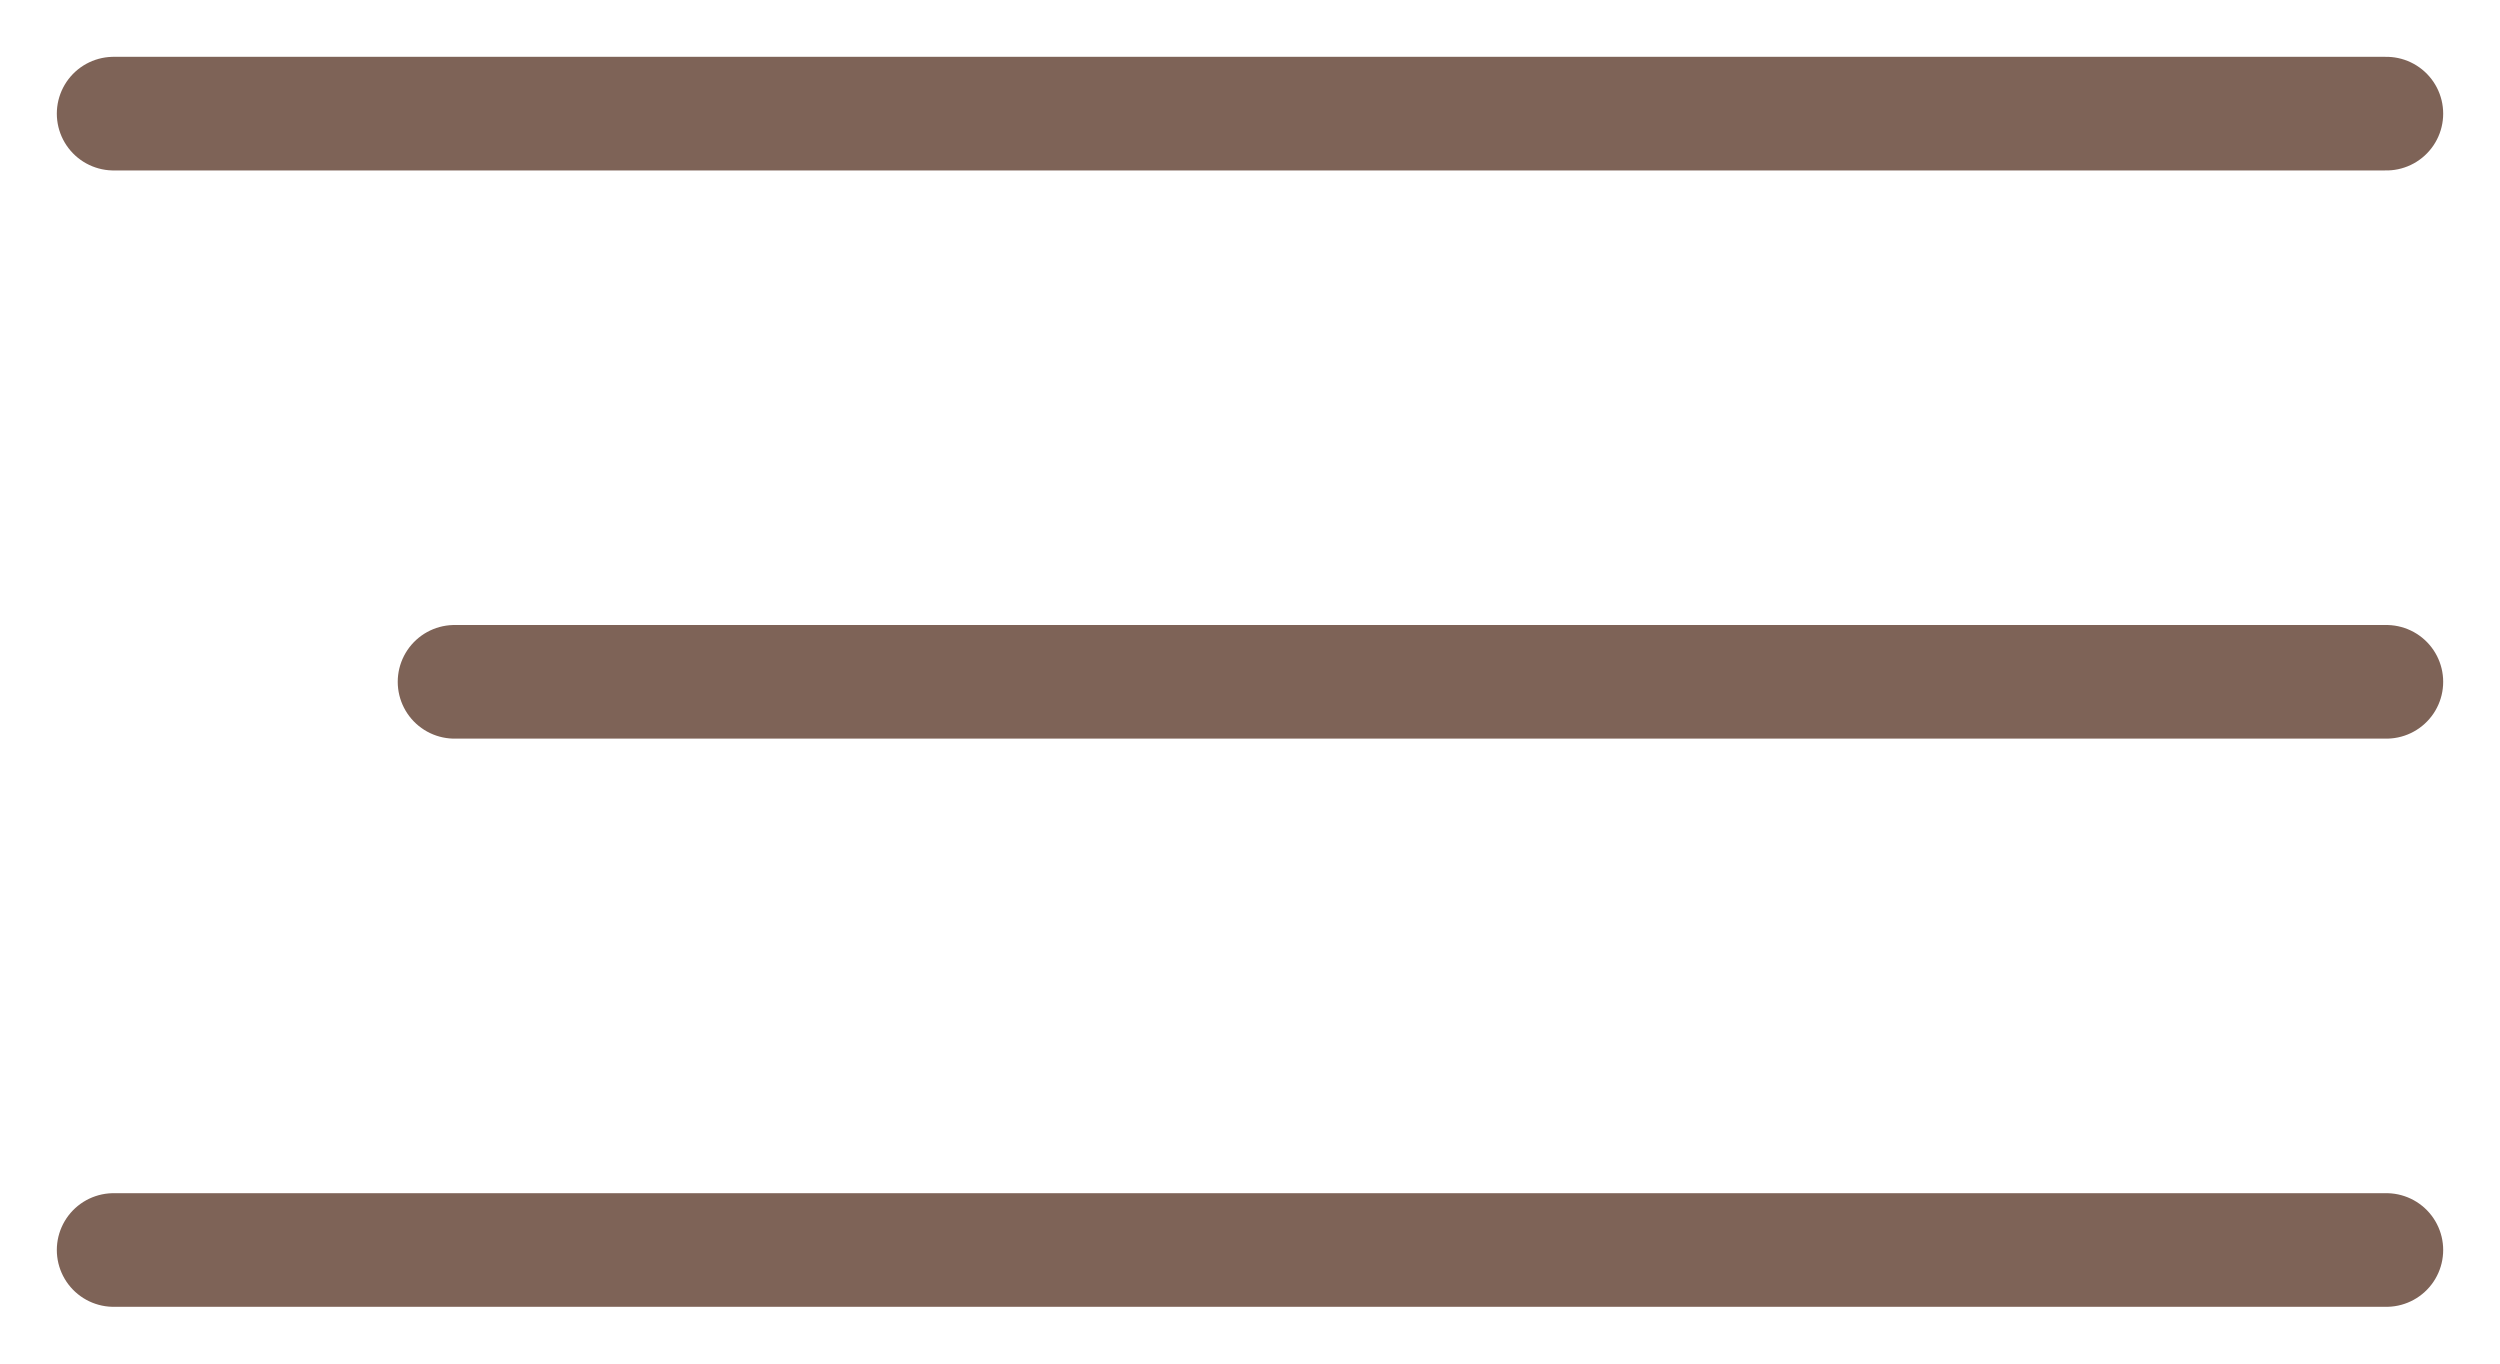
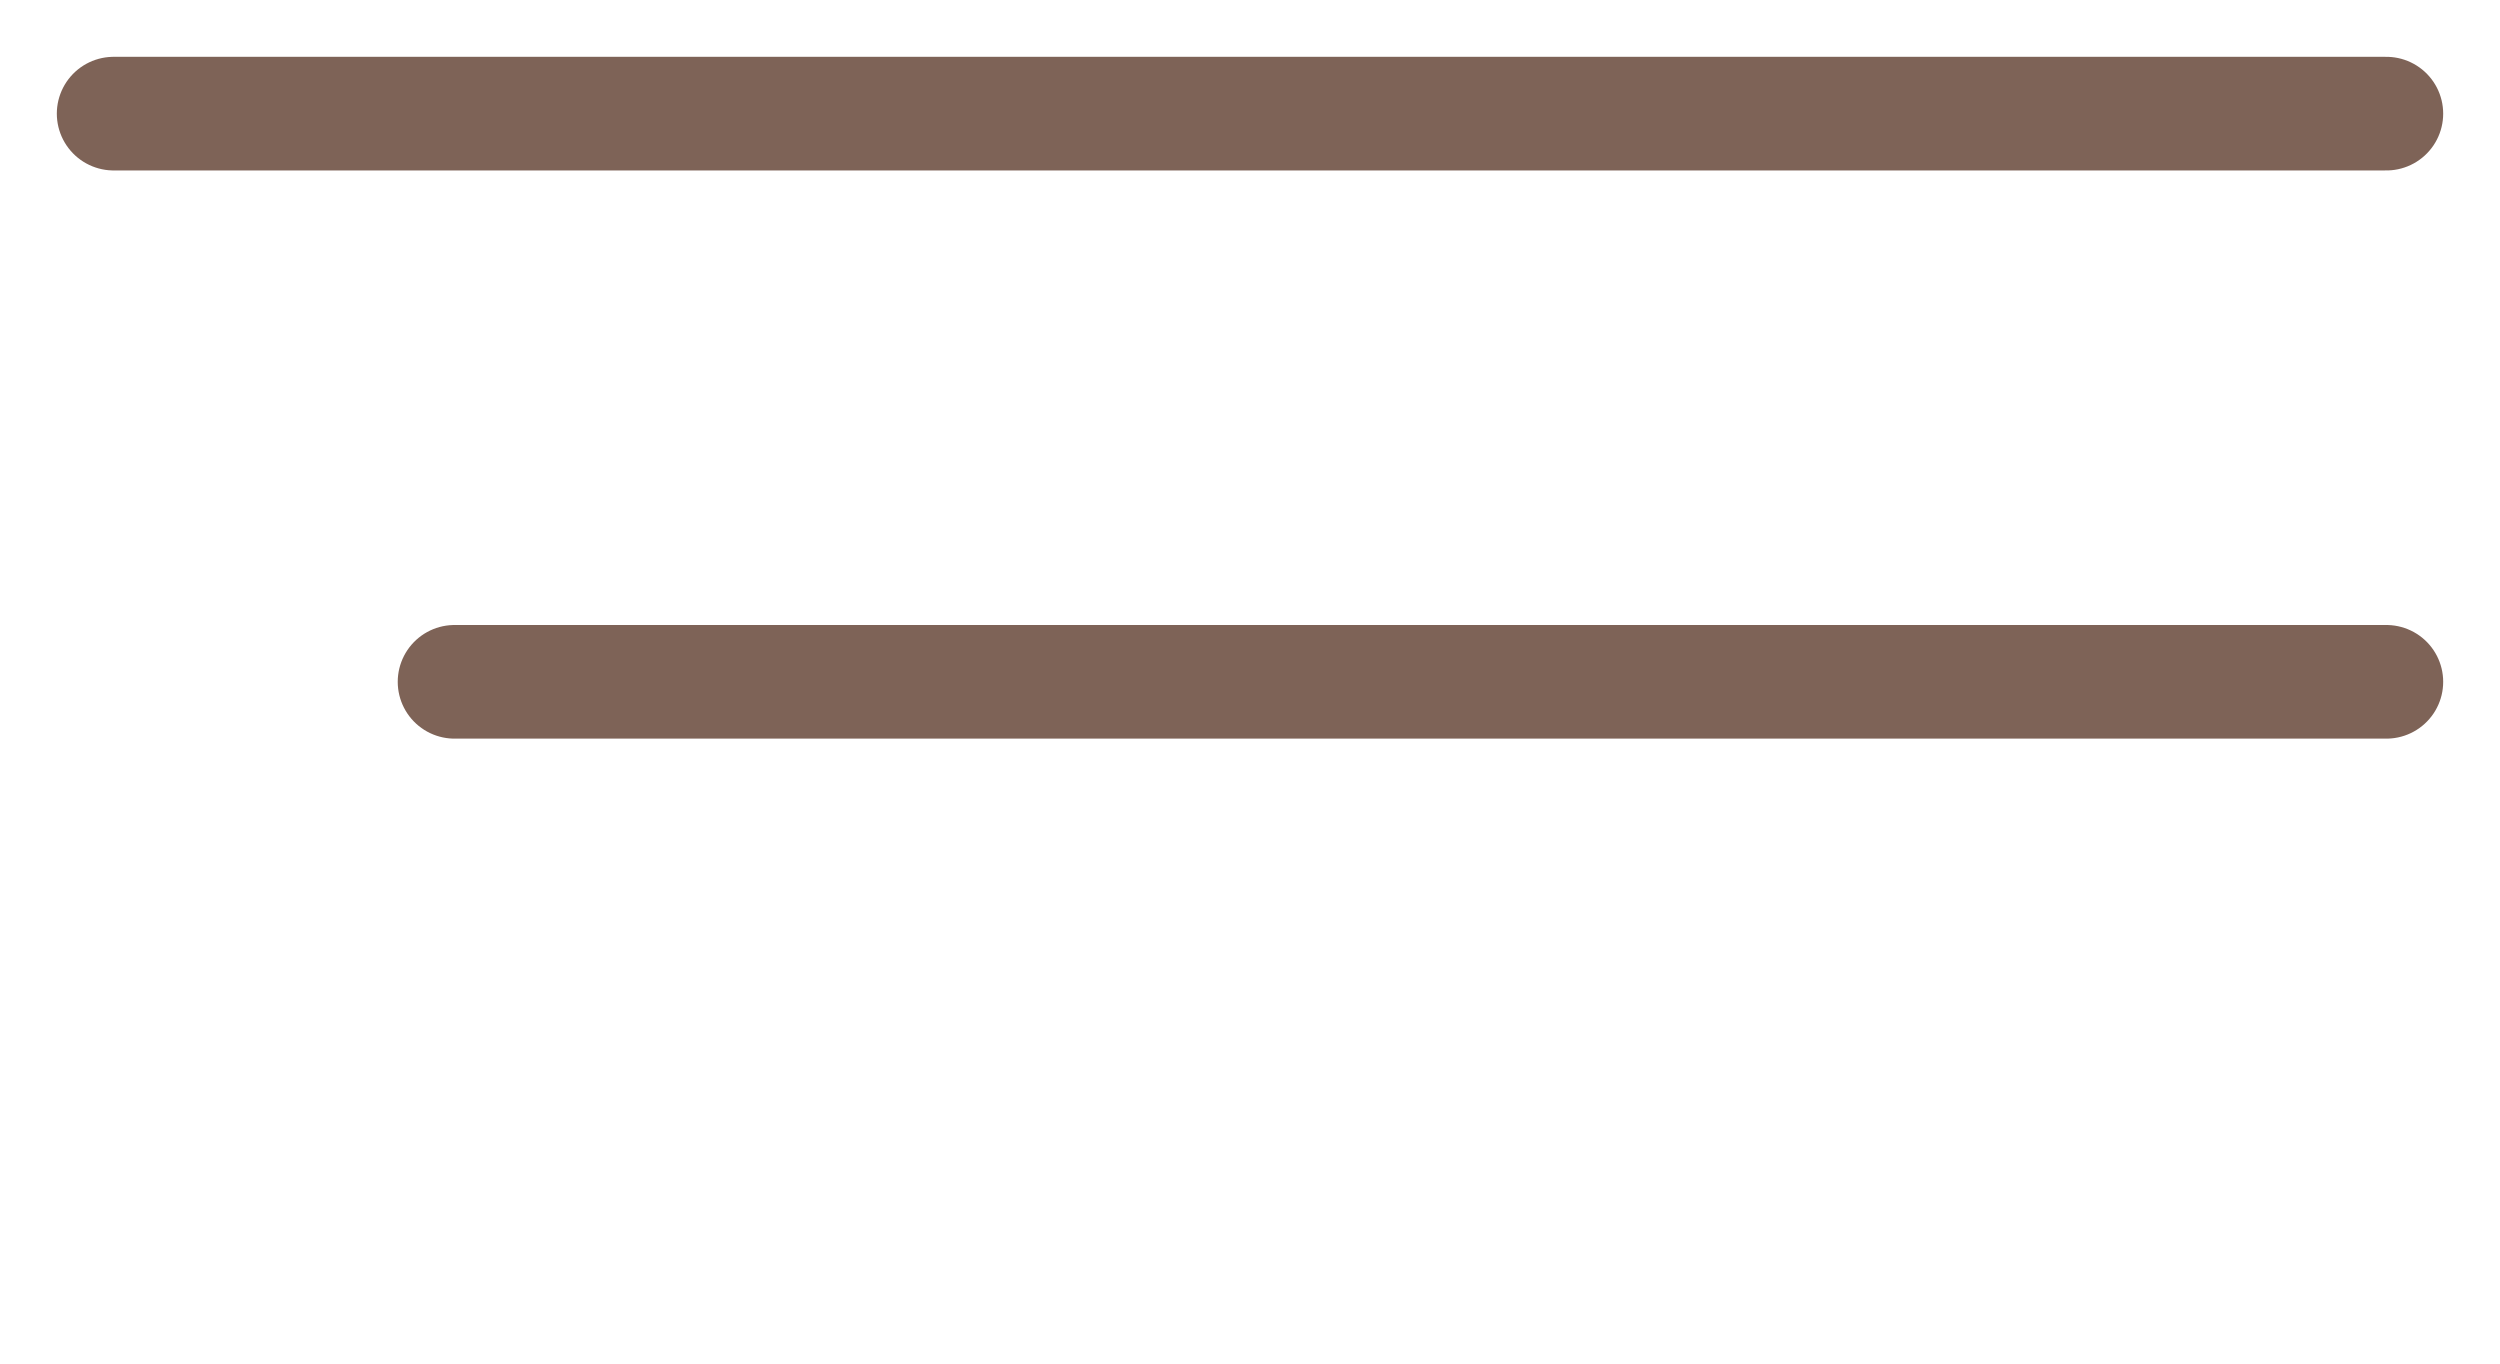
<svg xmlns="http://www.w3.org/2000/svg" width="22" height="12" viewBox="0 0 22 12" fill="none">
  <g clip-path="url(#clip0_215_3)">
    <path d="M1 1H21" stroke="#7E6357" stroke-linecap="round" />
-     <path d="M1 11H21" stroke="#7E6357" stroke-linecap="round" />
    <path d="M4 6H21" stroke="#7E6357" stroke-linecap="round" />
  </g>
  <defs>
    <clipPath id="clip0_215_3">
      <rect width="22" height="12" fill="white" />
    </clipPath>
  </defs>
</svg>